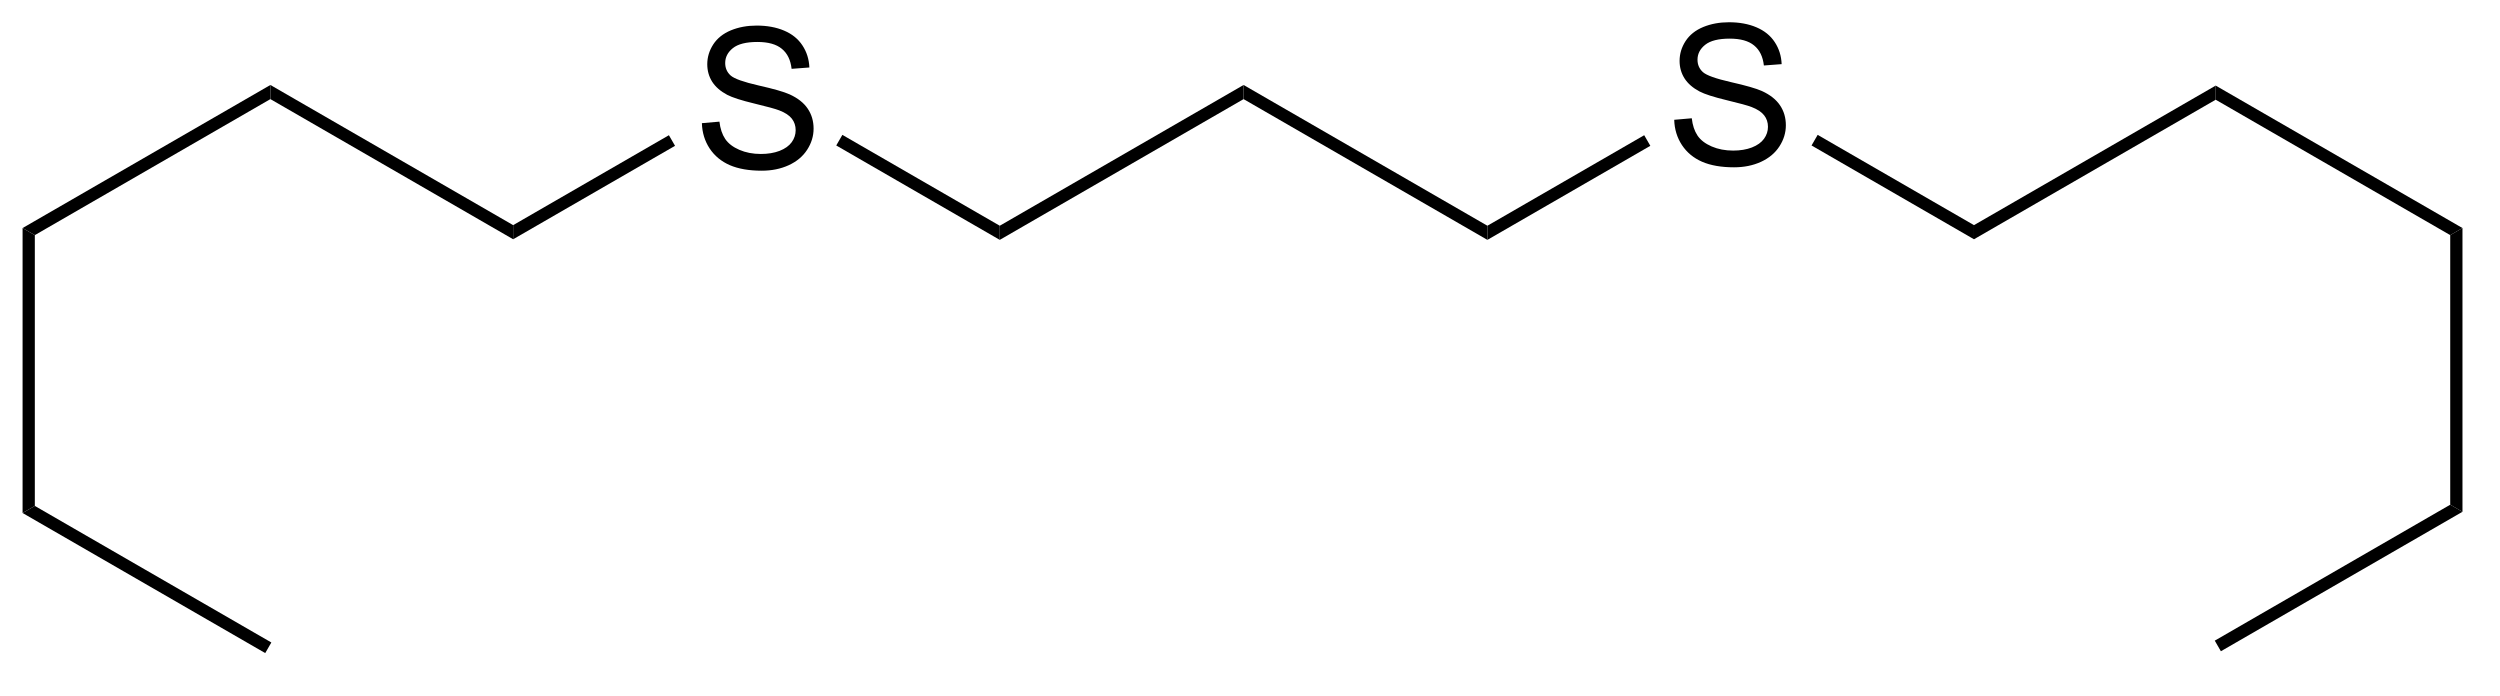
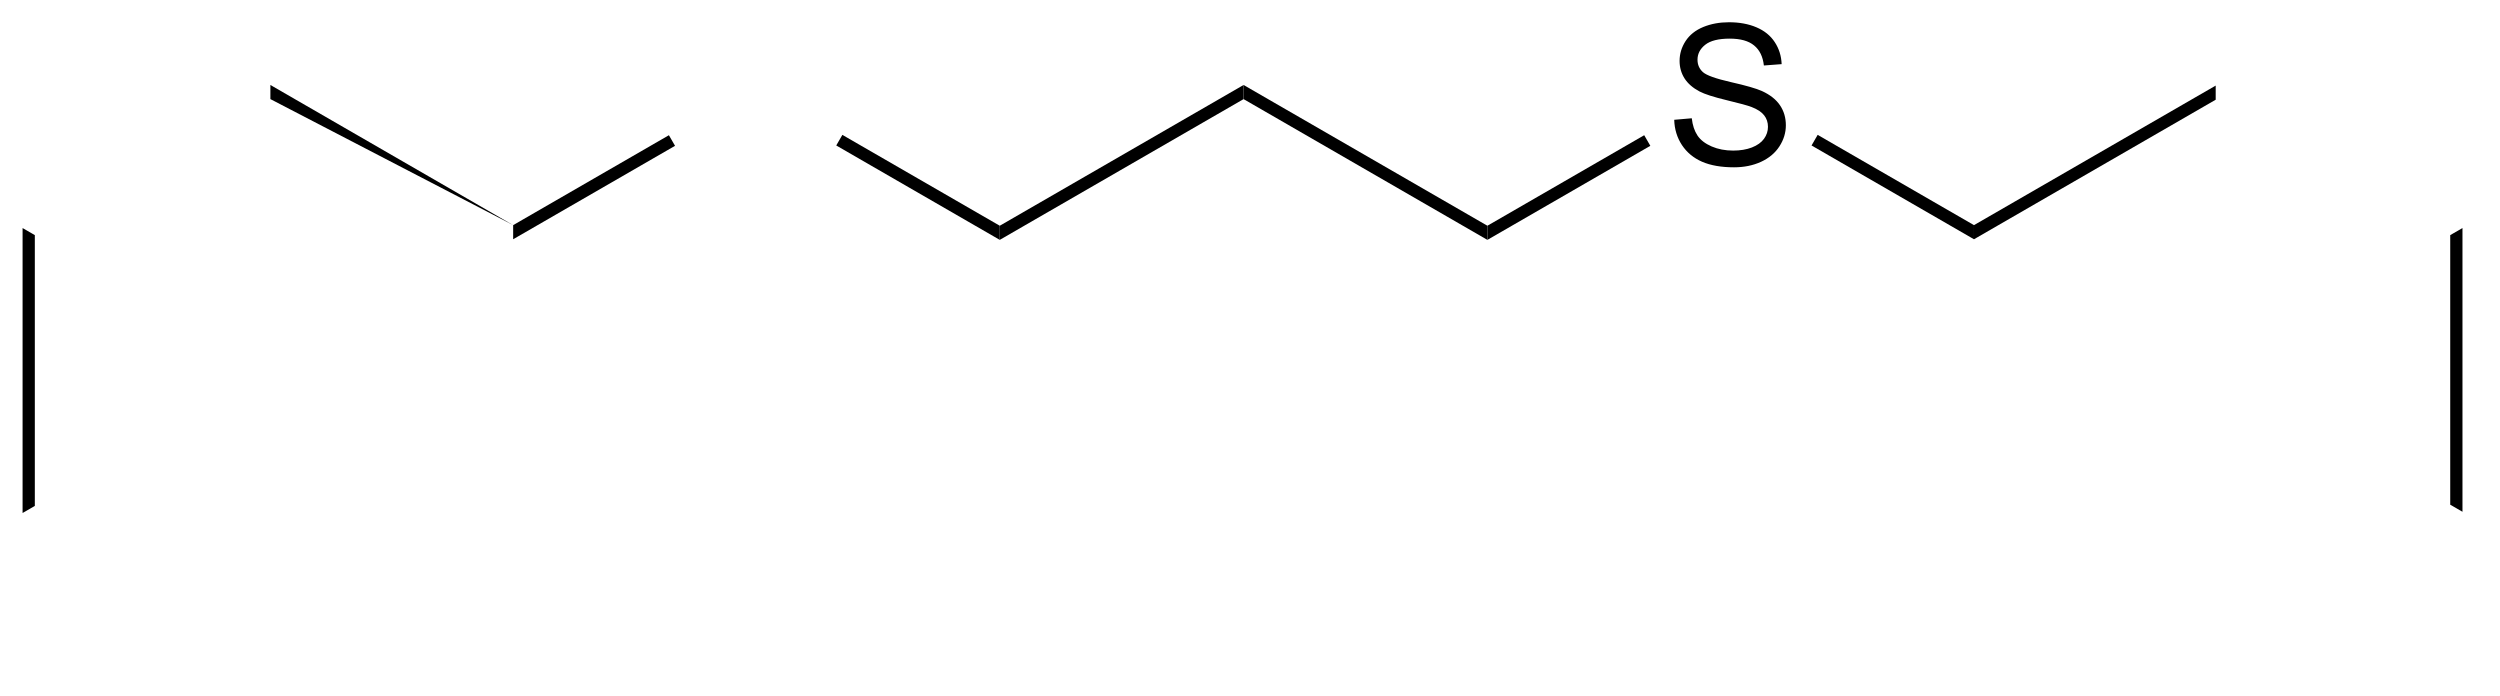
<svg xmlns="http://www.w3.org/2000/svg" stroke-dasharray="none" shape-rendering="auto" font-family="'Dialog'" text-rendering="auto" width="140" fill-opacity="1" color-interpolation="auto" color-rendering="auto" preserveAspectRatio="xMidYMid meet" font-size="12px" viewBox="0 0 140 39" fill="black" stroke="black" image-rendering="auto" stroke-miterlimit="10" stroke-linecap="square" stroke-linejoin="miter" font-style="normal" stroke-width="1" height="39" stroke-dashoffset="0" font-weight="normal" stroke-opacity="1">
  <defs id="genericDefs" />
  <g>
    <defs id="defs1">
      <clipPath clipPathUnits="userSpaceOnUse" id="clipPath1">
        <path d="M0.646 1.614 L105.156 1.614 L105.156 30.118 L0.646 30.118 L0.646 1.614 Z" />
      </clipPath>
      <clipPath clipPathUnits="userSpaceOnUse" id="clipPath2">
        <path d="M148.441 186.217 L148.441 213.928 L250.046 213.928 L250.046 186.217 Z" />
      </clipPath>
    </defs>
    <g transform="scale(1.333,1.333) translate(-0.646,-1.614) matrix(1.029,0,0,1.029,-152.041,-189.929)">
-       <path d="M177.04 191.173 L177.756 191.111 Q177.806 191.541 177.991 191.817 Q178.178 192.093 178.569 192.262 Q178.959 192.431 179.446 192.431 Q179.881 192.431 180.212 192.304 Q180.545 192.173 180.707 191.95 Q180.868 191.726 180.868 191.46 Q180.868 191.189 180.712 190.989 Q180.556 190.788 180.196 190.65 Q179.967 190.561 179.178 190.371 Q178.389 190.181 178.071 190.015 Q177.663 189.798 177.459 189.481 Q177.259 189.163 177.259 188.767 Q177.259 188.335 177.504 187.957 Q177.751 187.58 178.222 187.384 Q178.696 187.189 179.275 187.189 Q179.913 187.189 180.397 187.395 Q180.884 187.601 181.144 187.999 Q181.407 188.397 181.428 188.9 L180.702 188.955 Q180.642 188.413 180.303 188.137 Q179.967 187.858 179.306 187.858 Q178.618 187.858 178.303 188.111 Q177.991 188.361 177.991 188.718 Q177.991 189.025 178.212 189.226 Q178.431 189.423 179.355 189.634 Q180.28 189.843 180.624 189.999 Q181.124 190.228 181.361 190.582 Q181.6 190.936 181.6 191.397 Q181.6 191.853 181.337 192.259 Q181.077 192.663 180.584 192.89 Q180.095 193.114 179.483 193.114 Q178.704 193.114 178.178 192.887 Q177.655 192.658 177.355 192.205 Q177.056 191.749 177.04 191.173 Z" stroke="none" clip-path="url(#clipPath2)" />
-     </g>
+       </g>
    <g transform="matrix(1.371,0,0,1.371,-203.582,-255.39)">
      <path d="M182.649 192.222 L182.899 191.789 L189.328 195.501 L189.328 196.078 Z" stroke="none" clip-path="url(#clipPath2)" />
    </g>
    <g transform="matrix(1.371,0,0,1.371,-203.582,-255.39)">
      <path d="M189.328 196.078 L189.328 195.501 L199.287 189.751 L199.287 190.328 Z" stroke="none" clip-path="url(#clipPath2)" />
    </g>
    <g transform="matrix(1.371,0,0,1.371,-203.582,-255.39)">
      <path d="M199.287 190.328 L199.287 189.751 L209.246 195.501 L209.246 196.078 Z" stroke="none" clip-path="url(#clipPath2)" />
    </g>
    <g transform="matrix(1.371,0,0,1.371,-203.582,-255.39)">
      <path d="M216.877 191.173 L217.594 191.111 Q217.643 191.541 217.828 191.817 Q218.015 192.093 218.406 192.262 Q218.797 192.431 219.284 192.431 Q219.719 192.431 220.049 192.304 Q220.383 192.173 220.544 191.95 Q220.706 191.726 220.706 191.46 Q220.706 191.189 220.549 190.989 Q220.393 190.788 220.034 190.65 Q219.804 190.561 219.015 190.371 Q218.226 190.181 217.909 190.015 Q217.5 189.798 217.297 189.481 Q217.096 189.163 217.096 188.767 Q217.096 188.335 217.341 187.957 Q217.588 187.58 218.06 187.384 Q218.534 187.189 219.112 187.189 Q219.75 187.189 220.234 187.395 Q220.721 187.601 220.982 187.999 Q221.245 188.397 221.265 188.9 L220.539 188.955 Q220.479 188.413 220.14 188.137 Q219.804 187.858 219.143 187.858 Q218.456 187.858 218.14 188.111 Q217.828 188.361 217.828 188.718 Q217.828 189.025 218.049 189.226 Q218.268 189.423 219.192 189.634 Q220.117 189.843 220.461 189.999 Q220.961 190.228 221.198 190.582 Q221.437 190.936 221.437 191.397 Q221.437 191.853 221.174 192.259 Q220.914 192.663 220.422 192.89 Q219.932 193.114 219.32 193.114 Q218.541 193.114 218.015 192.887 Q217.492 192.658 217.192 192.205 Q216.893 191.749 216.877 191.173 Z" stroke="none" clip-path="url(#clipPath2)" />
    </g>
    <g transform="matrix(1.371,0,0,1.371,-203.582,-255.39)">
      <path d="M209.246 196.078 L209.246 195.501 L215.651 191.803 L215.901 192.236 Z" stroke="none" clip-path="url(#clipPath2)" />
    </g>
    <g transform="matrix(1.371,0,0,1.371,-203.582,-255.39)">
      <path d="M175.814 191.803 L176.064 192.236 L169.452 196.053 L169.452 195.476 Z" stroke="none" clip-path="url(#clipPath2)" />
    </g>
    <g transform="matrix(1.371,0,0,1.371,-203.582,-255.39)">
      <path d="M222.486 192.222 L222.736 191.789 L229.121 195.476 L229.121 196.053 Z" stroke="none" clip-path="url(#clipPath2)" />
    </g>
    <g transform="matrix(1.371,0,0,1.371,-203.582,-255.39)">
-       <path d="M169.452 195.476 L169.452 196.053 L159.536 190.328 L159.536 189.751 Z" stroke="none" clip-path="url(#clipPath2)" />
+       <path d="M169.452 195.476 L159.536 190.328 L159.536 189.751 Z" stroke="none" clip-path="url(#clipPath2)" />
    </g>
    <g transform="matrix(1.371,0,0,1.371,-203.582,-255.39)">
-       <path d="M159.536 189.751 L159.536 190.328 L149.914 195.884 L149.414 195.595 Z" stroke="none" clip-path="url(#clipPath2)" />
-     </g>
+       </g>
    <g transform="matrix(1.371,0,0,1.371,-203.582,-255.39)">
      <path d="M149.414 195.595 L149.914 195.884 L149.914 206.945 L149.414 207.234 Z" stroke="none" clip-path="url(#clipPath2)" />
    </g>
    <g transform="matrix(1.371,0,0,1.371,-203.582,-255.39)">
-       <path d="M149.414 207.234 L149.914 206.945 L159.575 212.523 L159.325 212.956 Z" stroke="none" clip-path="url(#clipPath2)" />
-     </g>
+       </g>
    <g transform="matrix(1.371,0,0,1.371,-203.582,-255.39)">
      <path d="M229.121 196.053 L229.121 195.476 L238.994 189.776 L238.994 190.353 Z" stroke="none" clip-path="url(#clipPath2)" />
    </g>
    <g transform="matrix(1.371,0,0,1.371,-203.582,-255.39)">
-       <path d="M238.994 190.353 L238.994 189.776 L249.074 195.595 L248.574 195.884 Z" stroke="none" clip-path="url(#clipPath2)" />
-     </g>
+       </g>
    <g transform="matrix(1.371,0,0,1.371,-203.582,-255.39)">
      <path d="M248.574 195.884 L249.074 195.595 L249.074 207.184 L248.574 206.895 Z" stroke="none" clip-path="url(#clipPath2)" />
    </g>
    <g transform="matrix(1.371,0,0,1.371,-203.582,-255.39)">
-       <path d="M248.574 206.895 L249.074 207.184 L239.206 212.881 L238.956 212.448 Z" stroke="none" clip-path="url(#clipPath2)" />
-     </g>
+       </g>
  </g>
</svg>